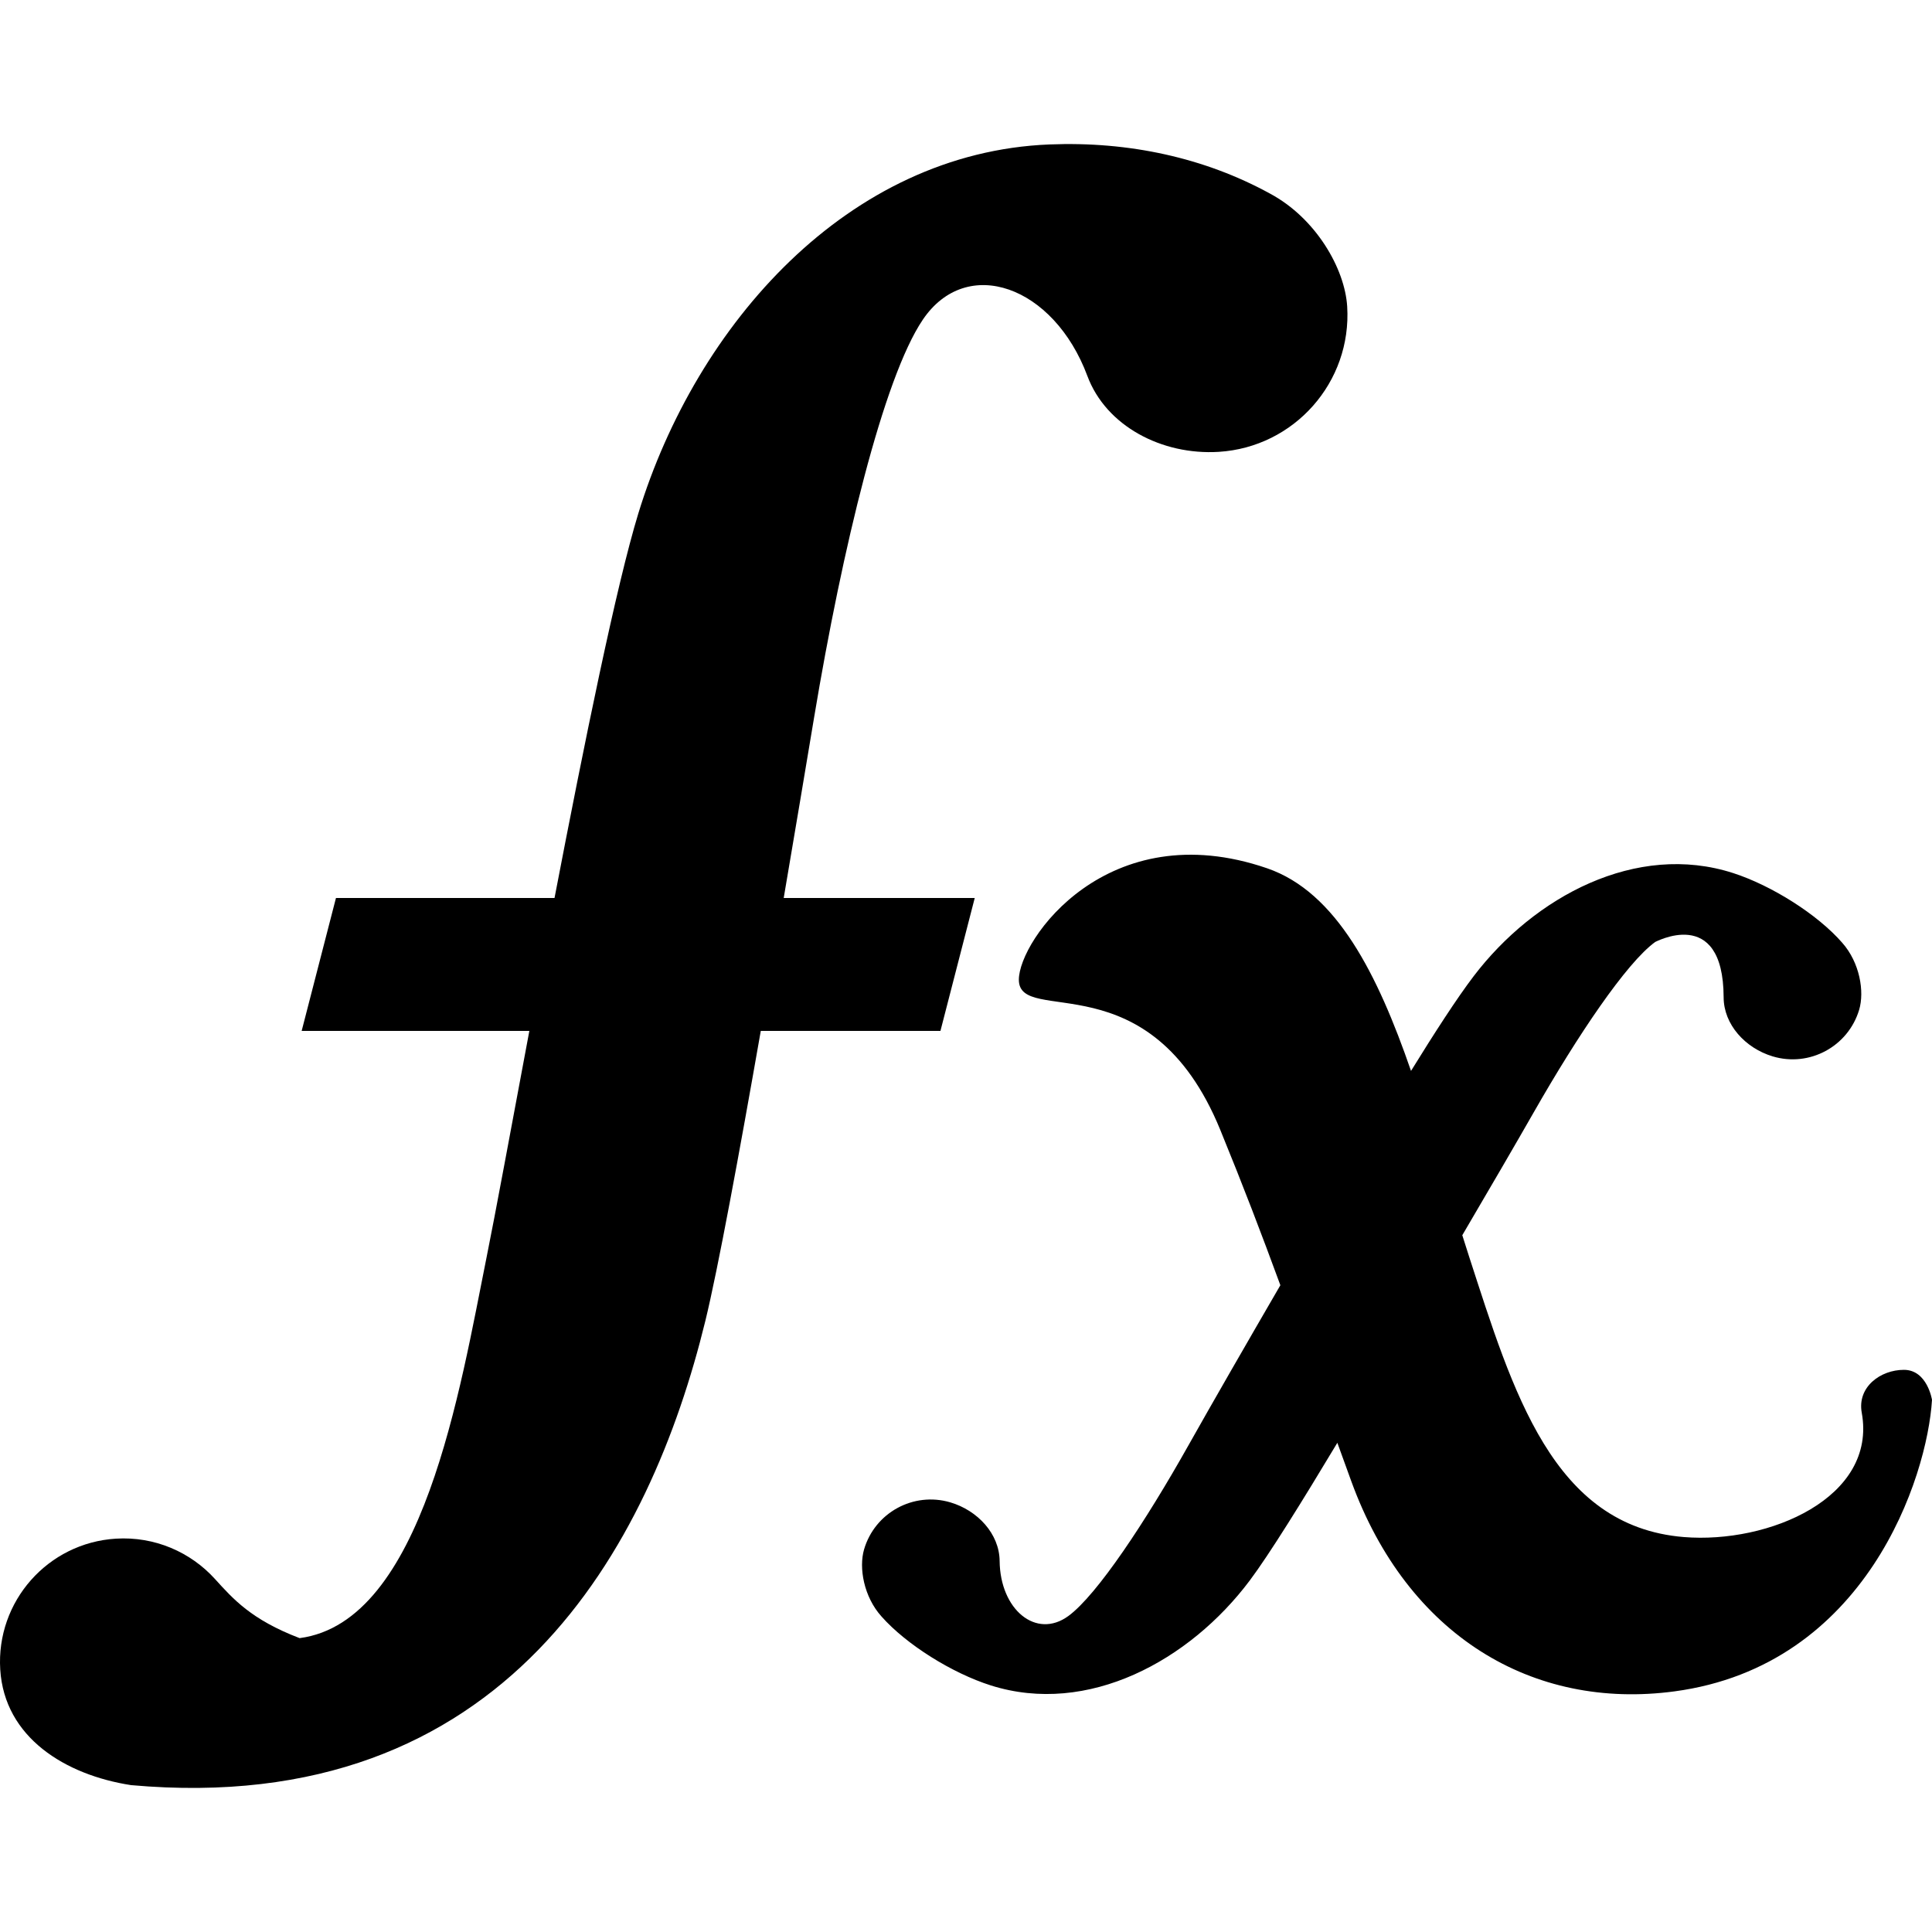
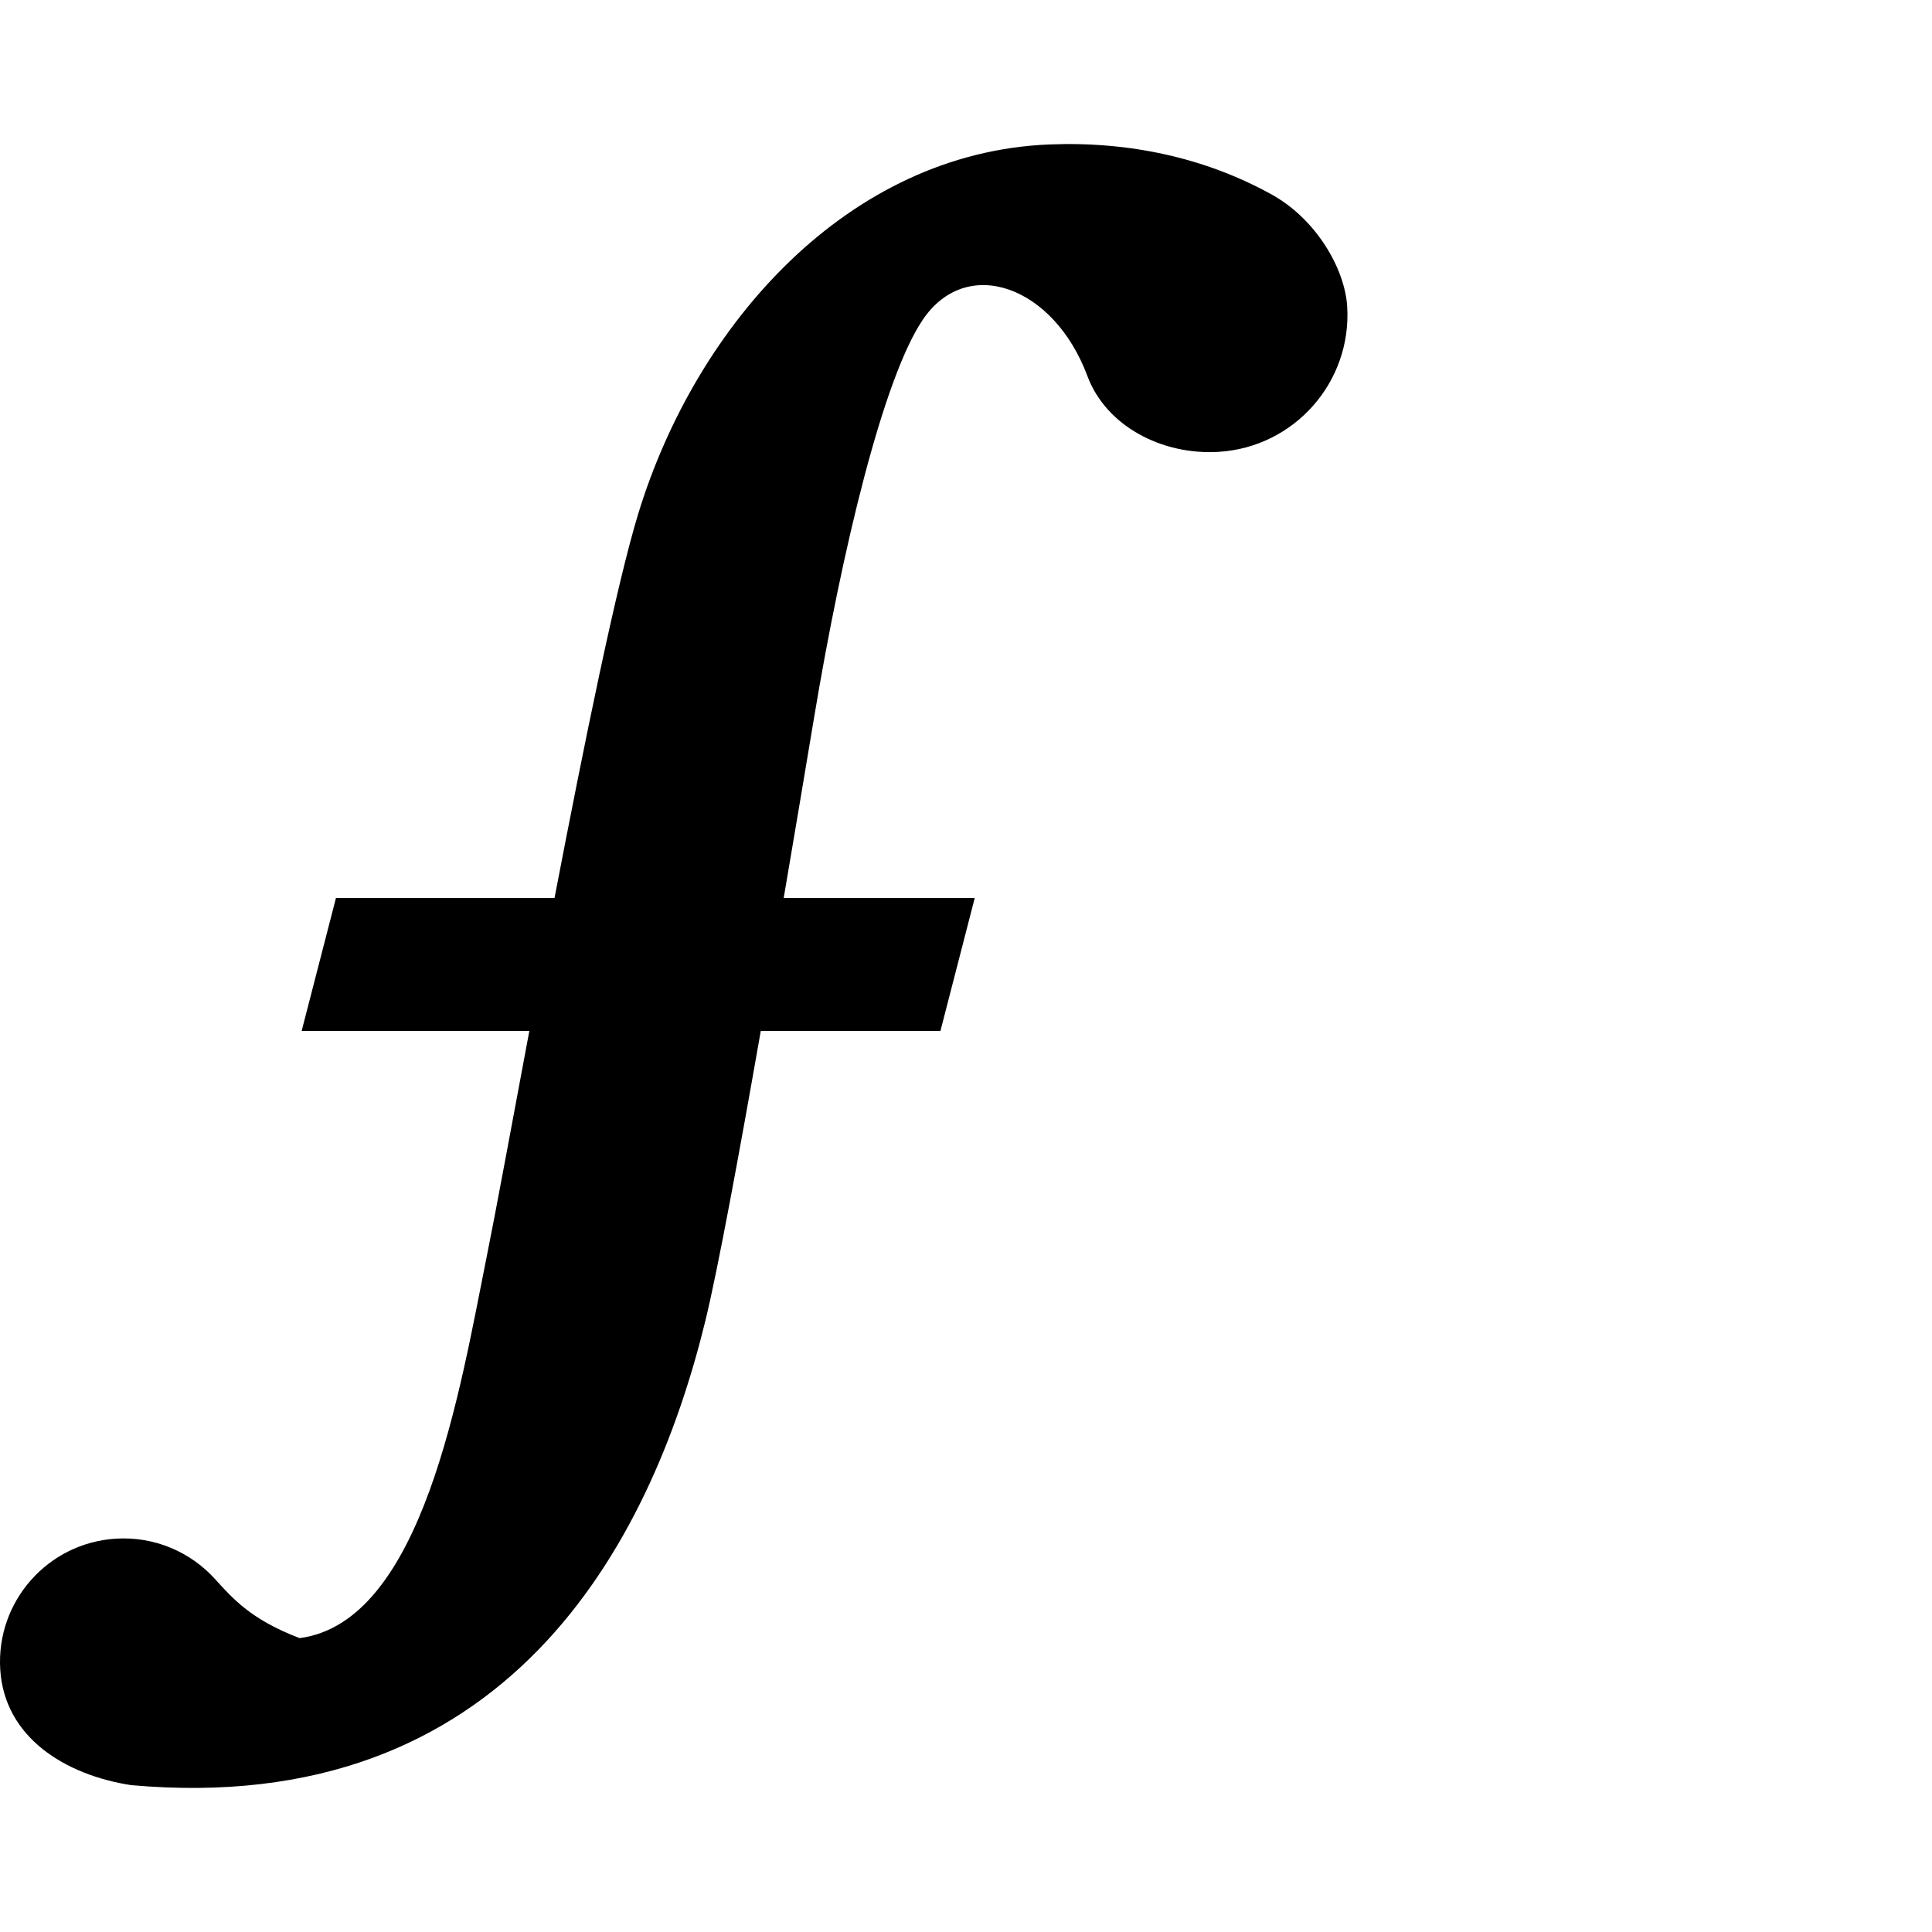
<svg xmlns="http://www.w3.org/2000/svg" height="800px" width="800px" version="1.1" id="_x32_" viewBox="0 0 512 512" xml:space="preserve">
  <style type="text/css">
	.st0{fill:#000000;}
</style>
  <g>
    <path class="st0" d="M258.317,237.971h-50.626c3.055-17.94,5.876-34.786,8.06-47.875c7.479-44.859,18.362-89.92,28.792-105.361   c11.671-17.281,34.734-8.966,43.627,14.908c4.946,13.278,19.766,21.026,34.801,20.102c20.039-1.239,35.284-18.485,34.048-38.524   c-0.616-10.03-8.273-23.399-20.487-29.936c-17.264-9.456-37.299-13.859-58.424-13.005c-53.37,2.142-93.577,47.609-108.941,97.773   c-5.796,18.933-14.324,60.825-22.212,101.918h-57.92l-9.092,35.228h60.341c-4.836,25.821-8.952,48.184-11.332,59.977   c-6.975,34.576-16.809,96.653-49.552,100.944c-12.823-4.9-17.614-10.366-22.437-15.678c-6.442-7.104-15.941-11.318-26.254-10.682   c-18.037,1.113-31.759,16.63-30.646,34.668c1.112,18.037,17.257,27.962,34.675,30.65c99.4,8.889,137.624-63.47,152.176-122.985   c3.338-13.655,8.99-44.32,14.702-76.894h47.612L258.317,237.971z" />
-     <path class="st0" d="M504.553,363.021c-6.206,0-12.41,4.542-11.171,11.36c4.101,22.524-24.638,34.794-47.158,32.953   c-34.776-2.849-45.268-38.504-56.929-74.424c-0.598-1.834-1.186-3.696-1.771-5.564c7.052-12.004,14.146-24.176,19.056-32.778   c11.399-19.977,24.456-39.462,32.106-44.964c-0.479,0.35,18.02-10.128,18.097,14.713c0.022,7.167,5.701,13.439,12.998,15.636   c9.729,2.918,19.98-2.597,22.909-12.326c1.459-4.864,0.168-12.55-4.487-17.793c-6.537-7.51-18.688-15.153-28.861-18.45   c-25.709-8.322-52.747,6.216-68.818,27.333c-4.452,5.851-10.398,15.056-16.589,25.086c-8.85-25.625-19.738-47.385-38.156-53.706   c-42.294-14.523-65.772,19.067-65.772,29.537c0,12.494,34.748-5.676,53.366,39.764c6.134,14.993,10.954,27.619,15.937,41.198   c-8.616,14.838-18.24,31.546-24.392,42.493c-11.269,20.054-24.193,39.624-31.805,45.181c-8.533,6.215-18.069-1.701-18.199-14.594   c-0.066-7.16-5.788-13.396-13.099-15.545c-9.75-2.856-19.966,2.73-22.825,12.473c-1.428,4.886-0.08,12.557,4.61,17.771   c6.586,7.461,18.772,15.048,28.97,18.275c25.757,8.147,52.705-6.565,68.628-27.801c5.112-6.803,14.016-21.166,23.213-36.494   c1.19,3.275,2.408,6.642,3.706,10.212c14.891,40.897,48.061,60.698,85.63,55.665c50.882-6.817,67.012-56.806,68.254-77.258   C512,370.972,510.758,363.021,504.553,363.021z" />
  </g>
</svg>